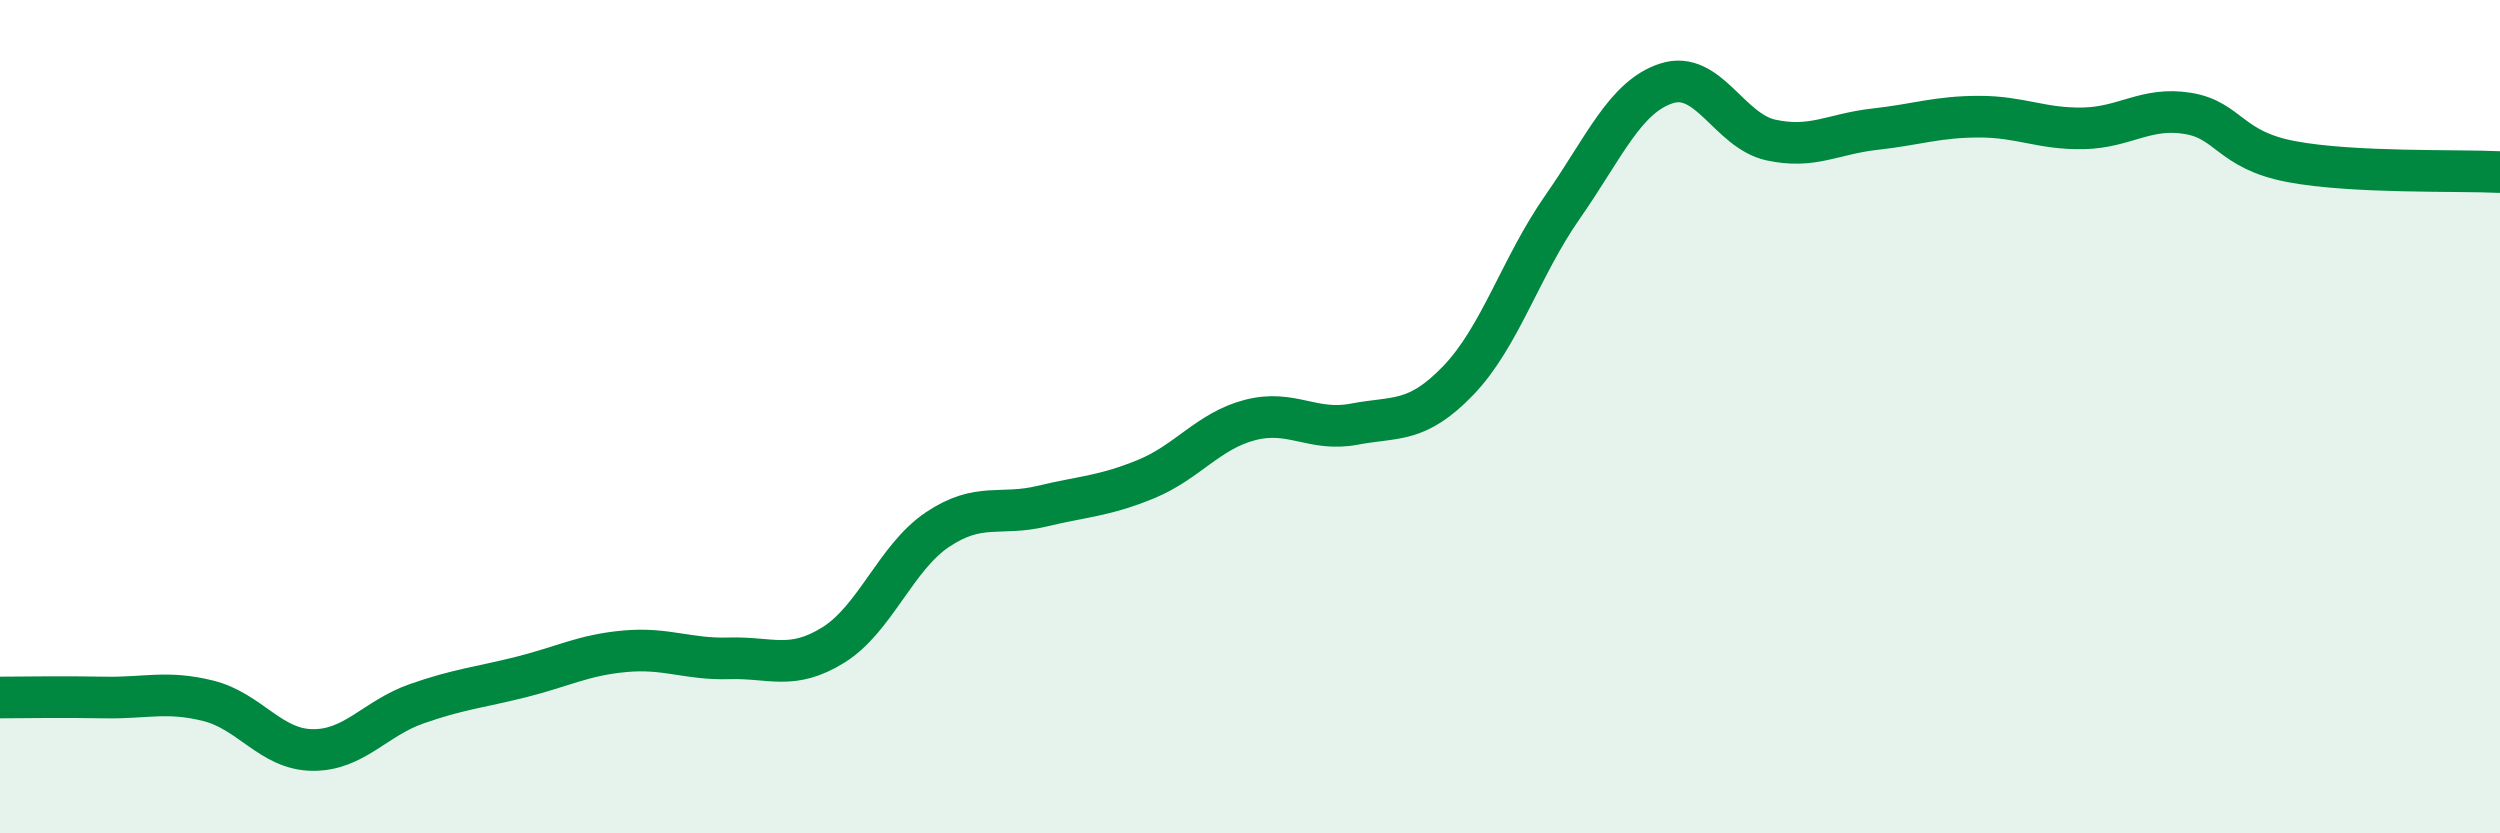
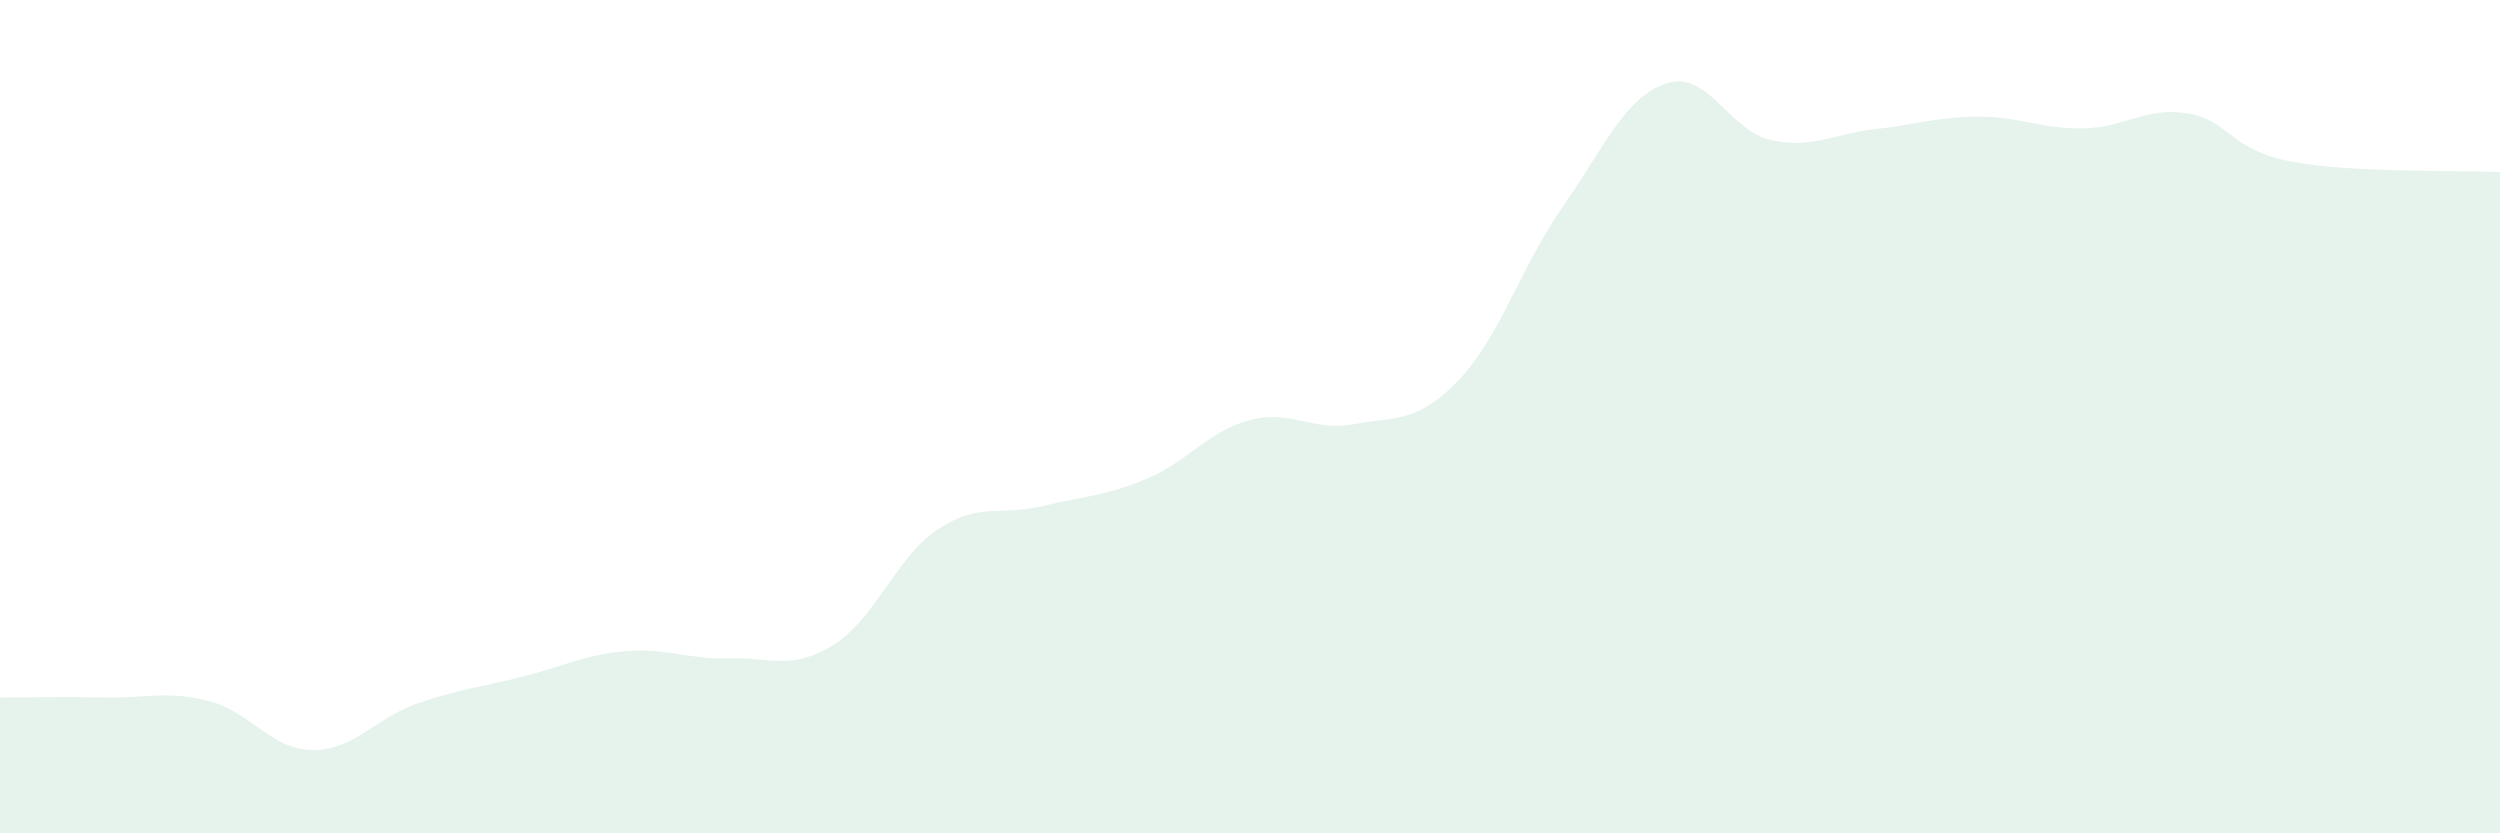
<svg xmlns="http://www.w3.org/2000/svg" width="60" height="20" viewBox="0 0 60 20">
  <path d="M 0,16.74 C 0.5,16.74 1.5,16.72 2.5,16.74 C 3.5,16.76 4,16.57 5,16.82 C 6,17.07 6.5,17.99 7.5,18 C 8.5,18.01 9,17.24 10,16.89 C 11,16.54 11.5,16.5 12.5,16.25 C 13.5,16 14,15.72 15,15.63 C 16,15.54 16.5,15.83 17.5,15.8 C 18.5,15.77 19,16.1 20,15.48 C 21,14.86 21.5,13.38 22.5,12.71 C 23.5,12.04 24,12.39 25,12.15 C 26,11.91 26.5,11.91 27.5,11.5 C 28.5,11.09 29,10.34 30,10.08 C 31,9.82 31.5,10.37 32.5,10.18 C 33.5,9.99 34,10.17 35,9.13 C 36,8.09 36.5,6.4 37.5,4.97 C 38.5,3.54 39,2.32 40,2 C 41,1.68 41.5,3.14 42.5,3.36 C 43.5,3.58 44,3.21 45,3.1 C 46,2.99 46.5,2.8 47.5,2.8 C 48.5,2.8 49,3.1 50,3.08 C 51,3.06 51.5,2.56 52.5,2.72 C 53.5,2.88 53.5,3.6 55,3.88 C 56.5,4.16 59,4.08 60,4.13L60 20L0 20Z" fill="#008740" opacity="0.1" stroke-linecap="round" stroke-linejoin="round" />
-   <path d="M 0,16.74 C 0.5,16.74 1.5,16.72 2.5,16.74 C 3.5,16.76 4,16.57 5,16.82 C 6,17.07 6.5,17.99 7.5,18 C 8.5,18.01 9,17.24 10,16.89 C 11,16.54 11.5,16.5 12.5,16.25 C 13.5,16 14,15.72 15,15.63 C 16,15.54 16.5,15.83 17.5,15.8 C 18.5,15.77 19,16.1 20,15.48 C 21,14.86 21.5,13.38 22.5,12.71 C 23.5,12.04 24,12.39 25,12.15 C 26,11.91 26.5,11.91 27.5,11.5 C 28.5,11.09 29,10.34 30,10.08 C 31,9.82 31.5,10.37 32.5,10.18 C 33.5,9.99 34,10.17 35,9.13 C 36,8.09 36.5,6.4 37.5,4.97 C 38.5,3.54 39,2.32 40,2 C 41,1.68 41.5,3.14 42.5,3.36 C 43.5,3.58 44,3.21 45,3.1 C 46,2.99 46.5,2.8 47.5,2.8 C 48.5,2.8 49,3.1 50,3.08 C 51,3.06 51.5,2.56 52.5,2.72 C 53.5,2.88 53.5,3.6 55,3.88 C 56.5,4.16 59,4.08 60,4.13" stroke="#008740" stroke-width="1" fill="none" stroke-linecap="round" stroke-linejoin="round" />
</svg>